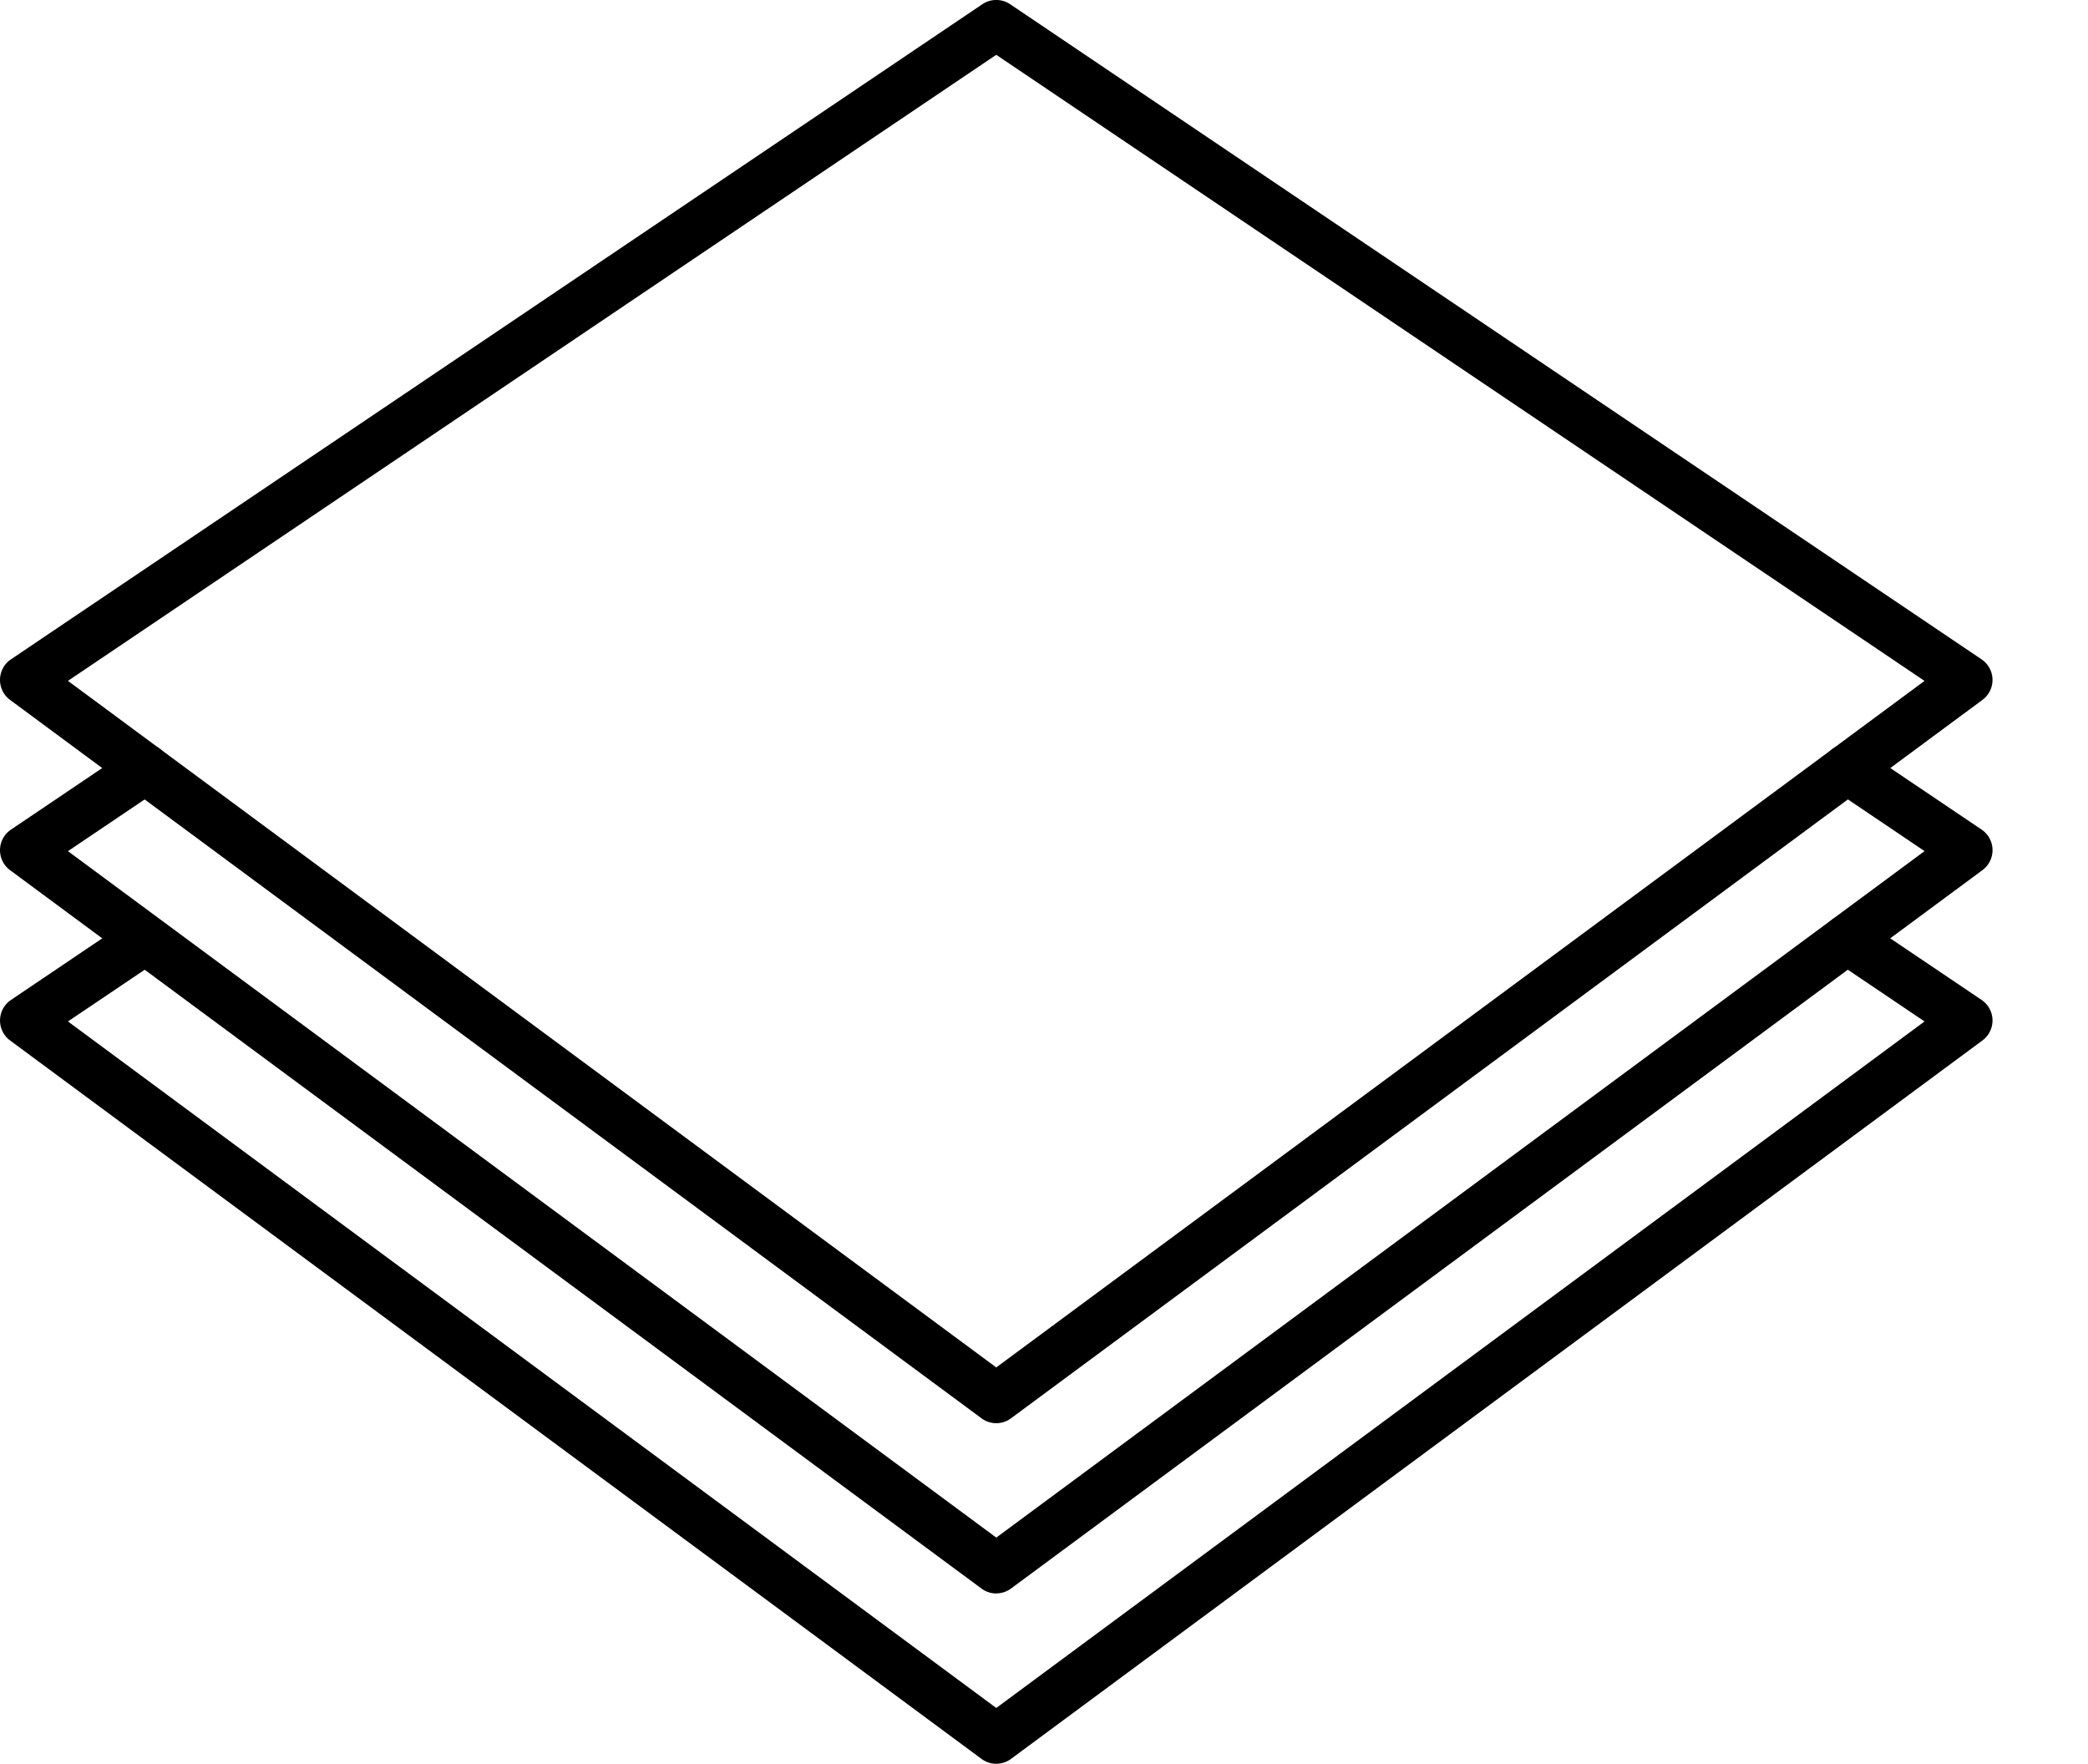
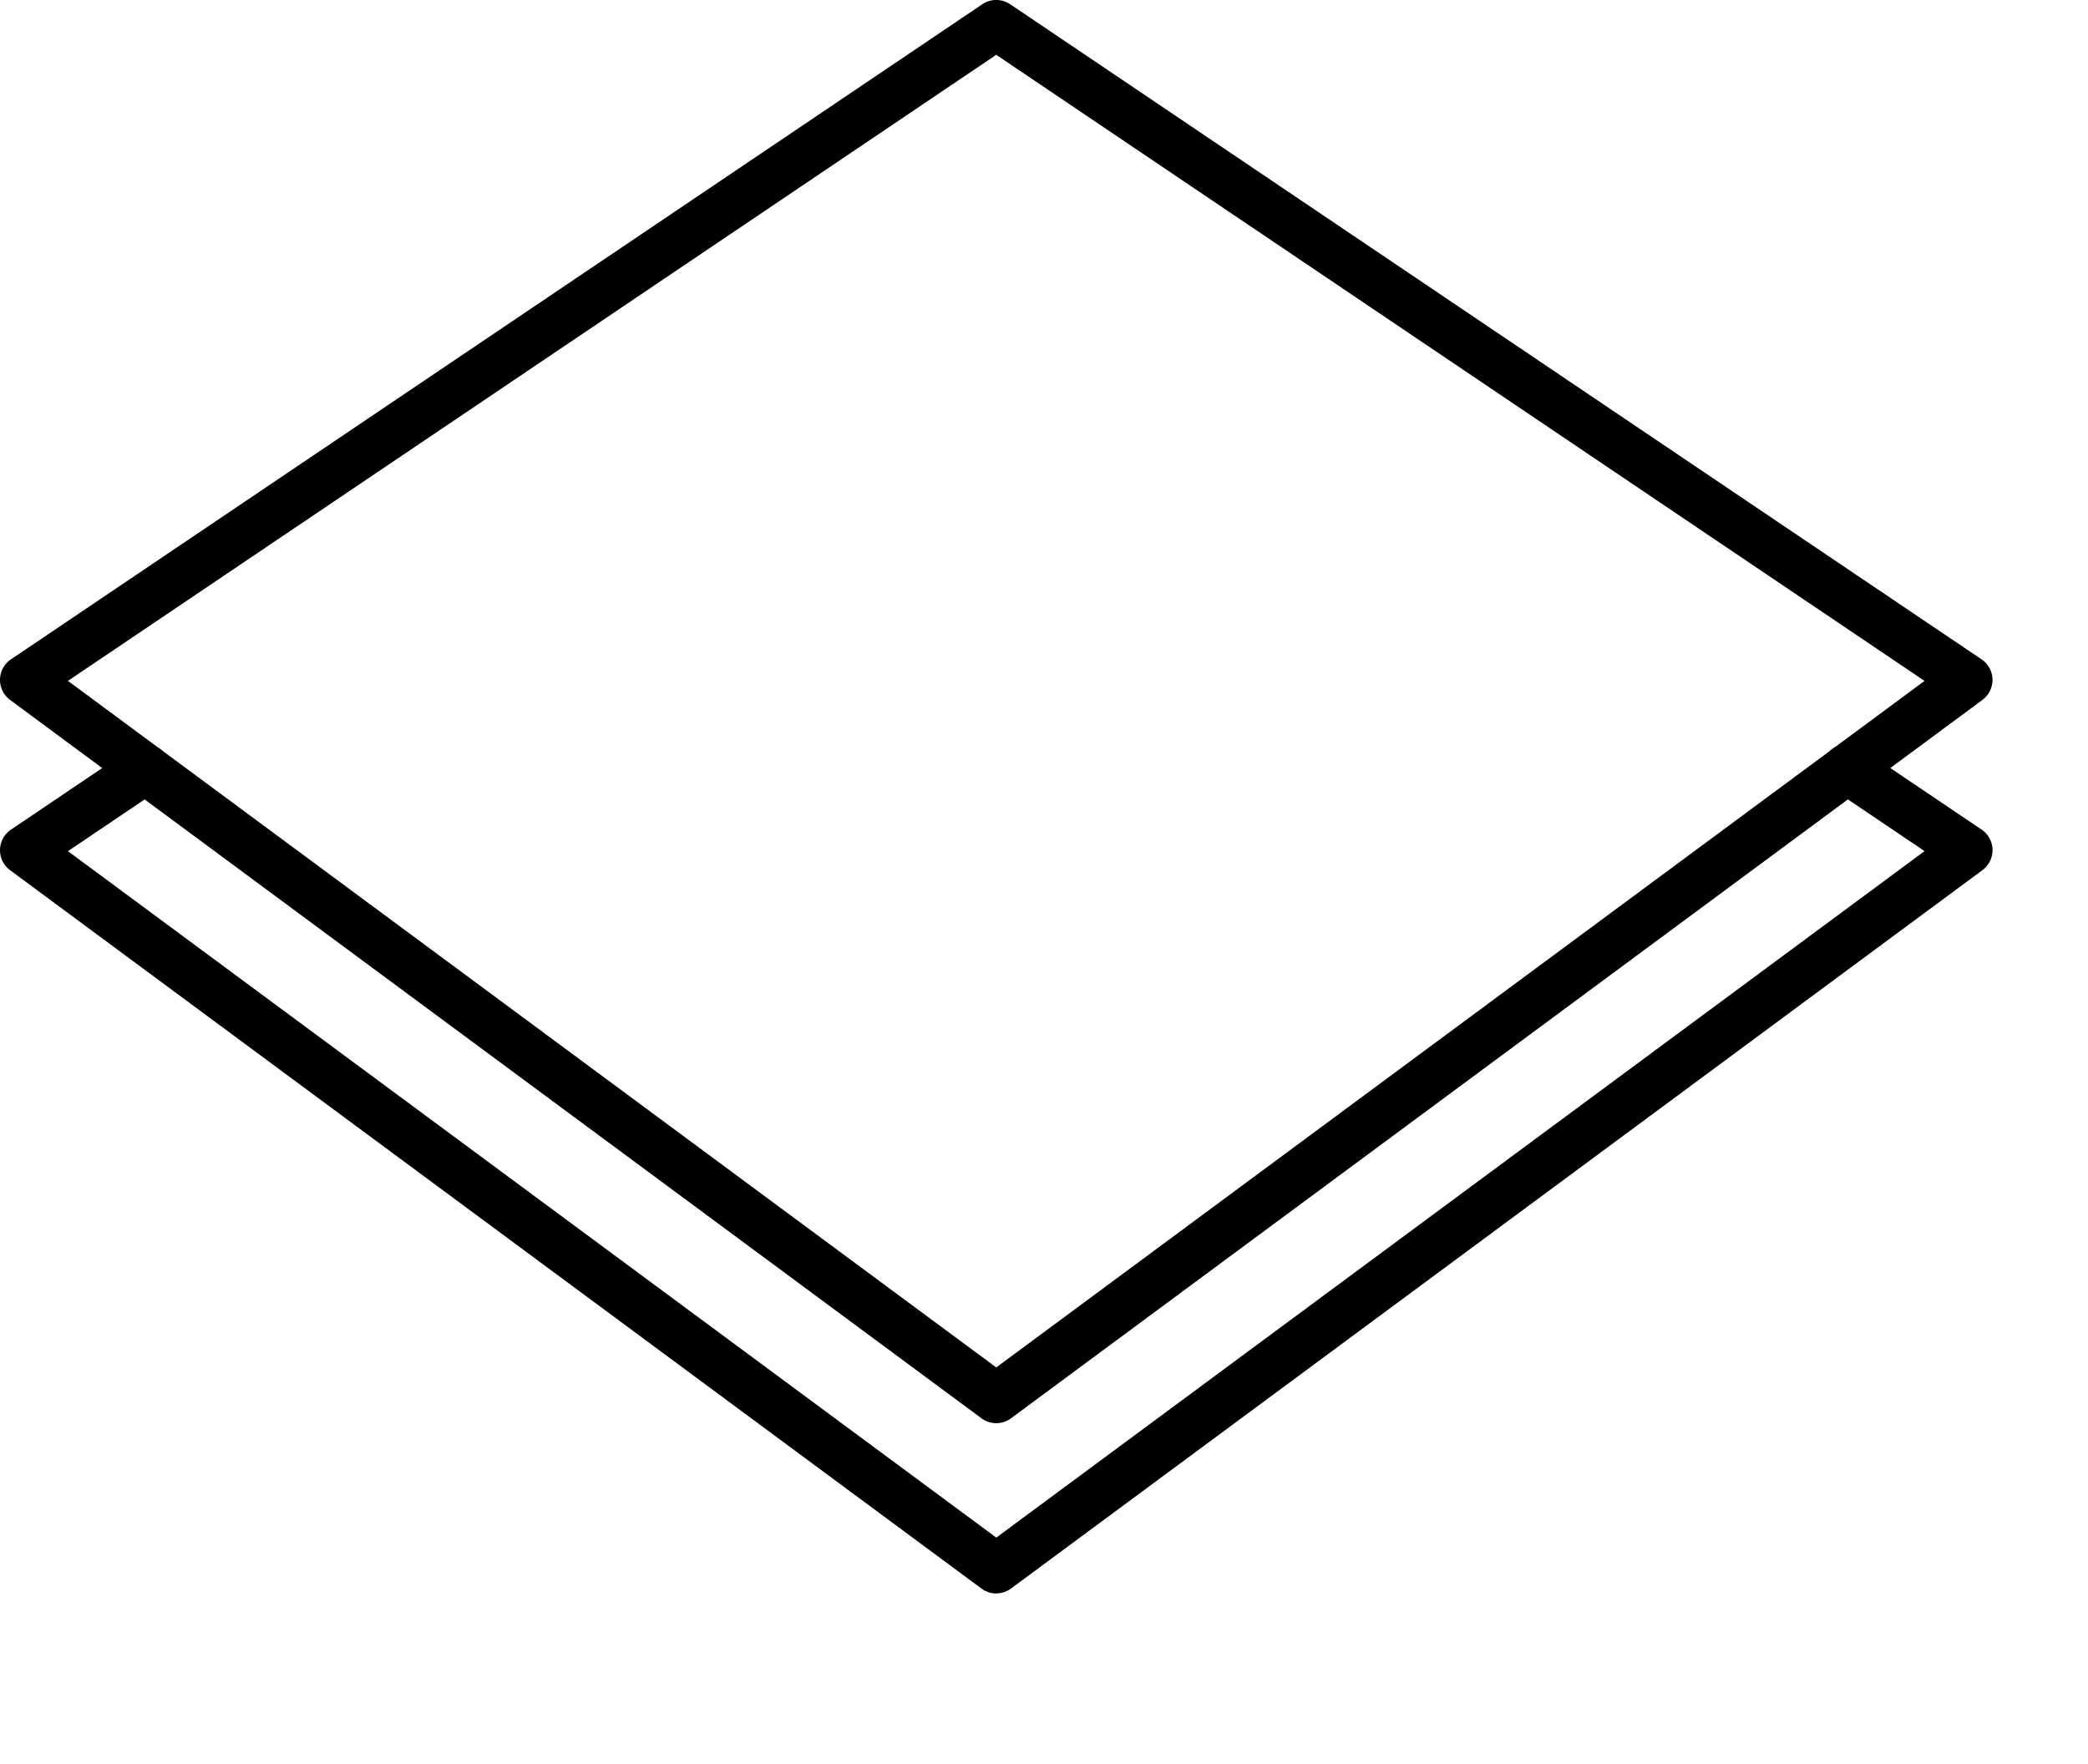
<svg xmlns="http://www.w3.org/2000/svg" width="111.775" height="94.416" viewBox="0 0 111.775 94.416">
  <defs>
    <clipPath id="clip-path">
      <rect id="Rectangle_72" data-name="Rectangle 72" width="111.775" height="94.416" />
    </clipPath>
  </defs>
  <g id="Isolation" transform="translate(0 0)">
    <g id="Groupe_294" data-name="Groupe 294" transform="translate(0 0)">
      <g id="Groupe_293" data-name="Groupe 293" clip-path="url(#clip-path)">
-         <path id="Tracé_411" data-name="Tracé 411" d="M53.332,75.85a1.323,1.323,0,0,1-.791-.261l-52-38.456A1.329,1.329,0,0,1,.589,34.96l6.446-4.348A1.332,1.332,0,0,1,8.524,32.82L3.637,36.113l49.694,36.75,49.693-36.75L98.138,32.82a1.332,1.332,0,0,1,1.489-2.209l6.447,4.348a1.329,1.329,0,0,1,.048,2.173l-52,38.456a1.323,1.323,0,0,1-.791.261" transform="translate(0.001 18.565)" />
        <path id="Tracé_412" data-name="Tracé 412" d="M53.332,70.19a1.326,1.326,0,0,1-.791-.261l-52-38.454A1.329,1.329,0,0,1,.589,29.3l6.446-4.348a1.331,1.331,0,0,1,1.489,2.207L3.637,30.455,53.332,67.2l49.693-36.748-4.886-3.295a1.331,1.331,0,0,1,1.489-2.207l6.447,4.348a1.329,1.329,0,0,1,.048,2.173l-52,38.454a1.323,1.323,0,0,1-.791.261" transform="translate(0.001 15.108)" />
        <path id="Tracé_413" data-name="Tracé 413" d="M53.331,76.185a1.328,1.328,0,0,1-.791-.263L.54,37.468a1.33,1.33,0,0,1,.047-2.173l52-35.068a1.333,1.333,0,0,1,1.489,0l52,35.068a1.33,1.33,0,0,1,.047,2.173l-52,38.454a1.328,1.328,0,0,1-.791.263M3.638,36.448,53.331,73.2l49.693-36.75L53.331,2.935Z" transform="translate(0 -0.001)" />
      </g>
    </g>
  </g>
</svg>